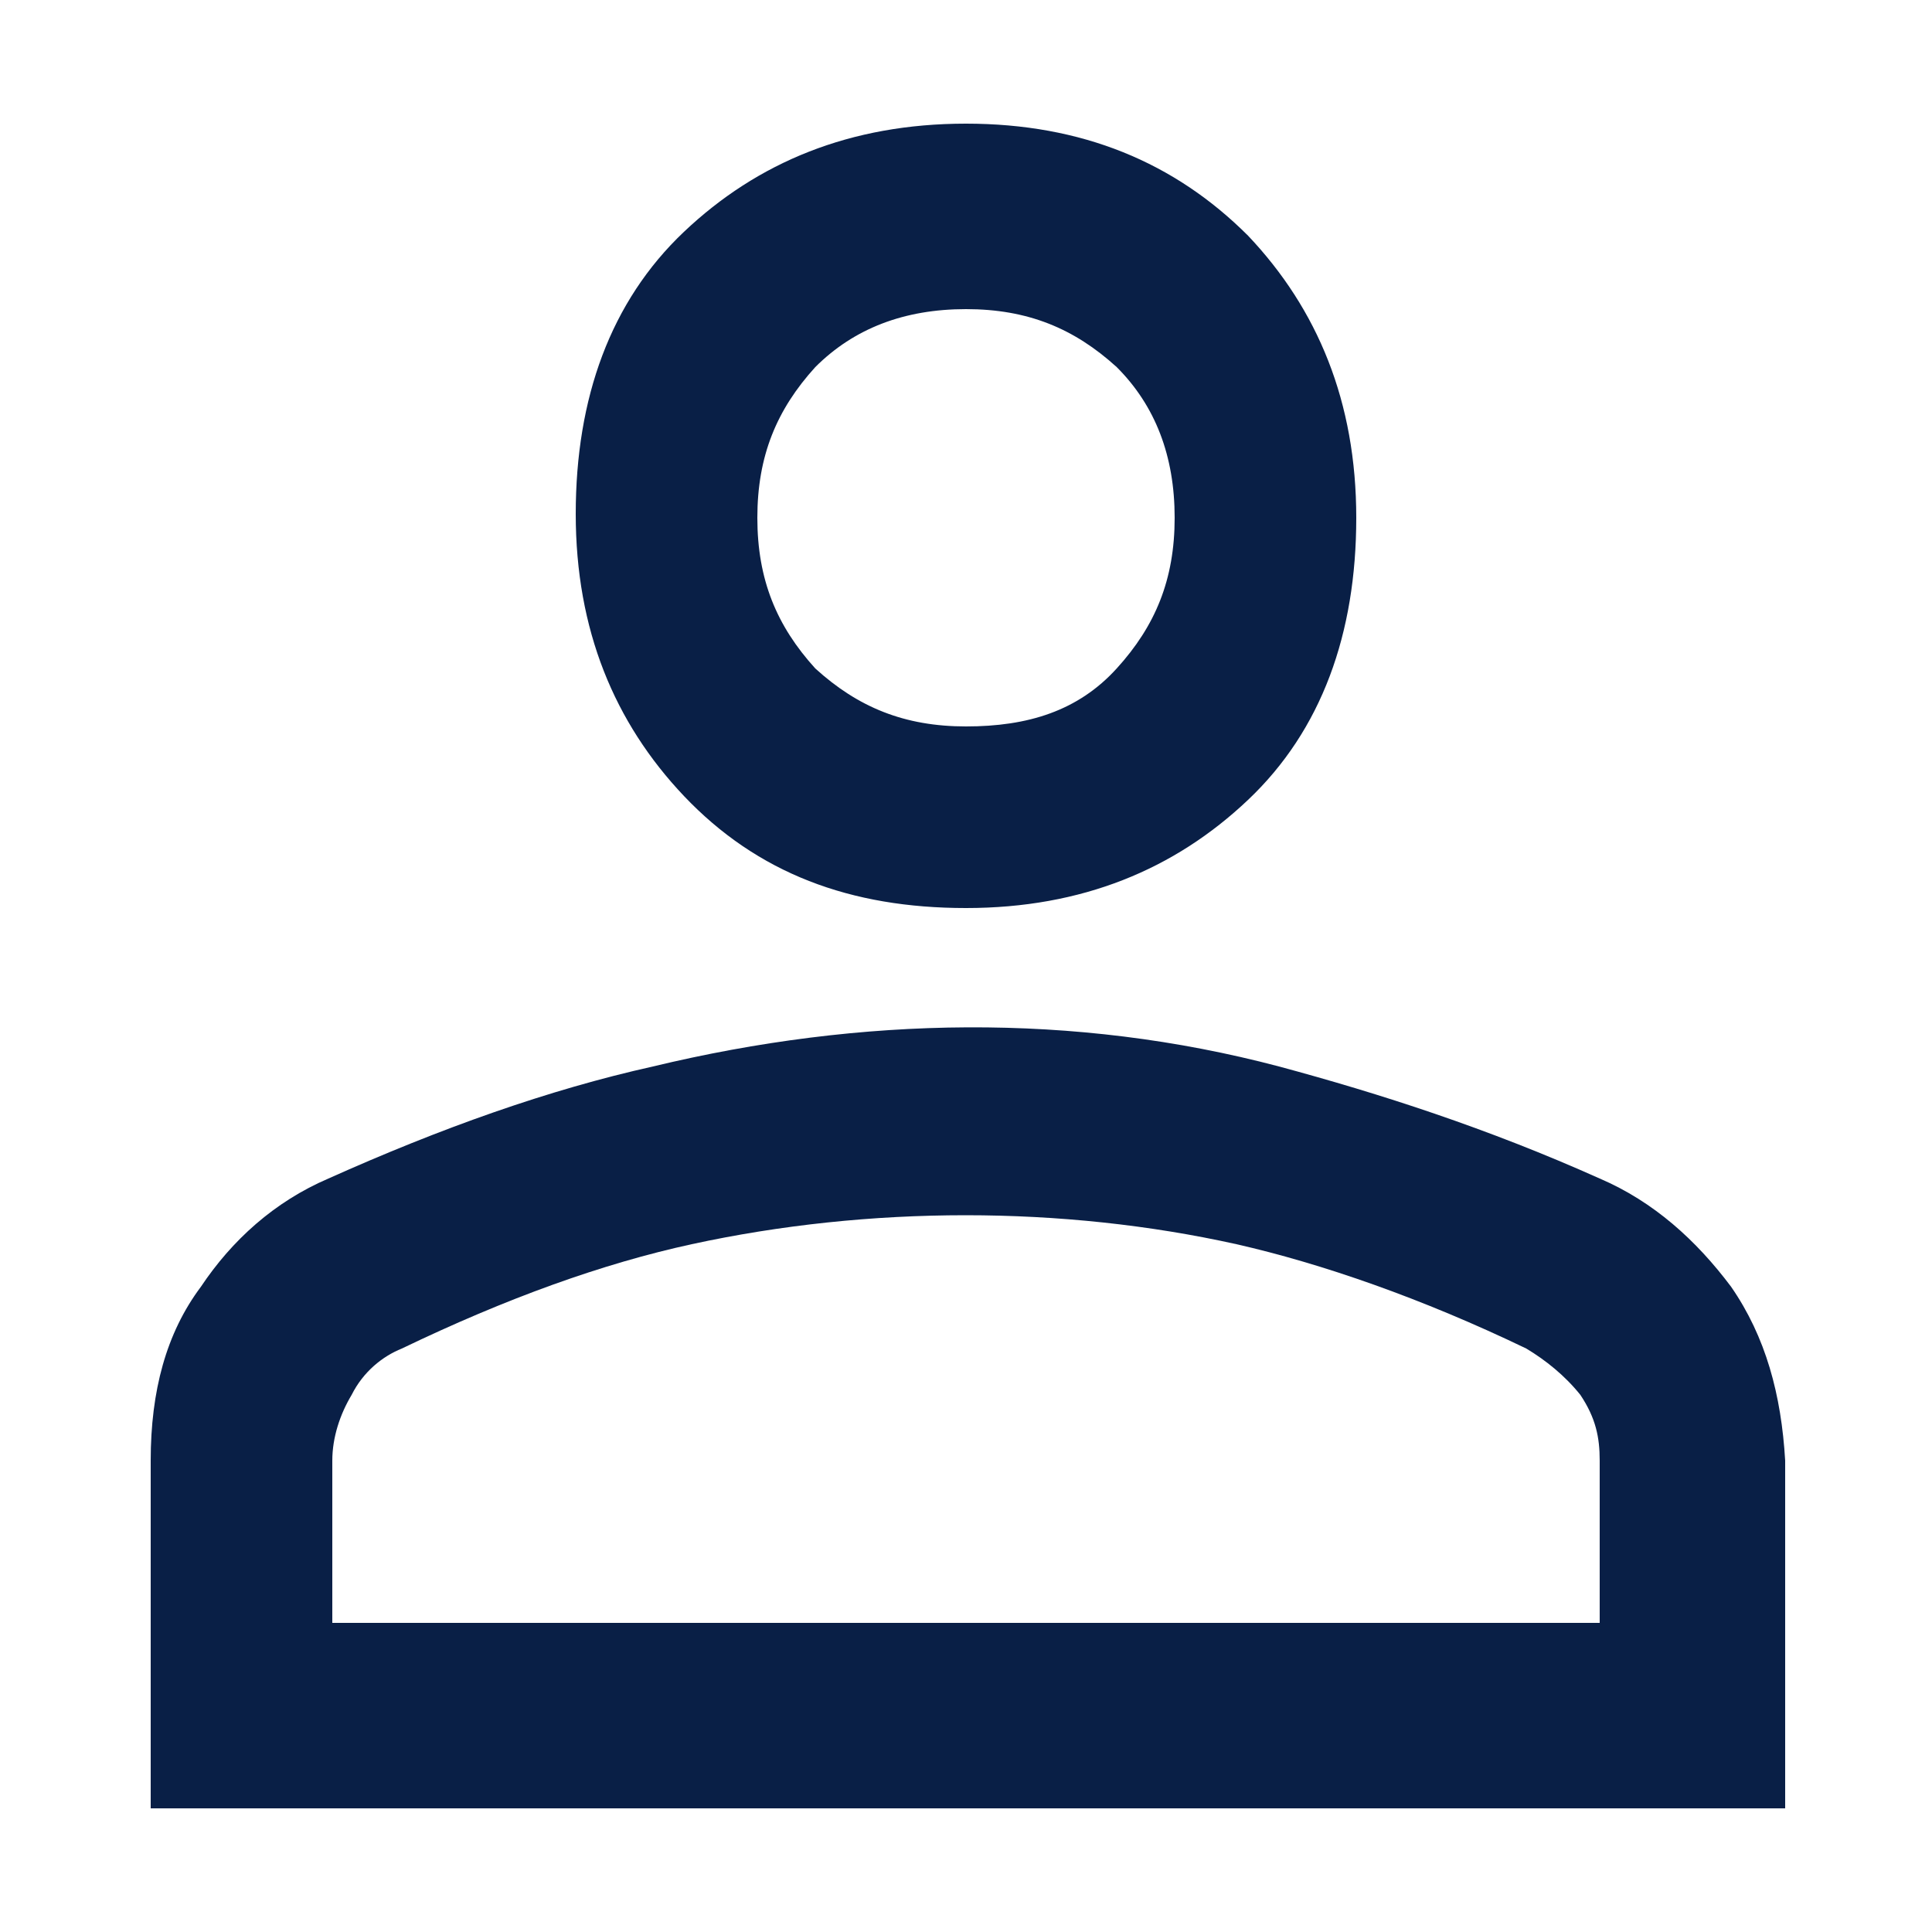
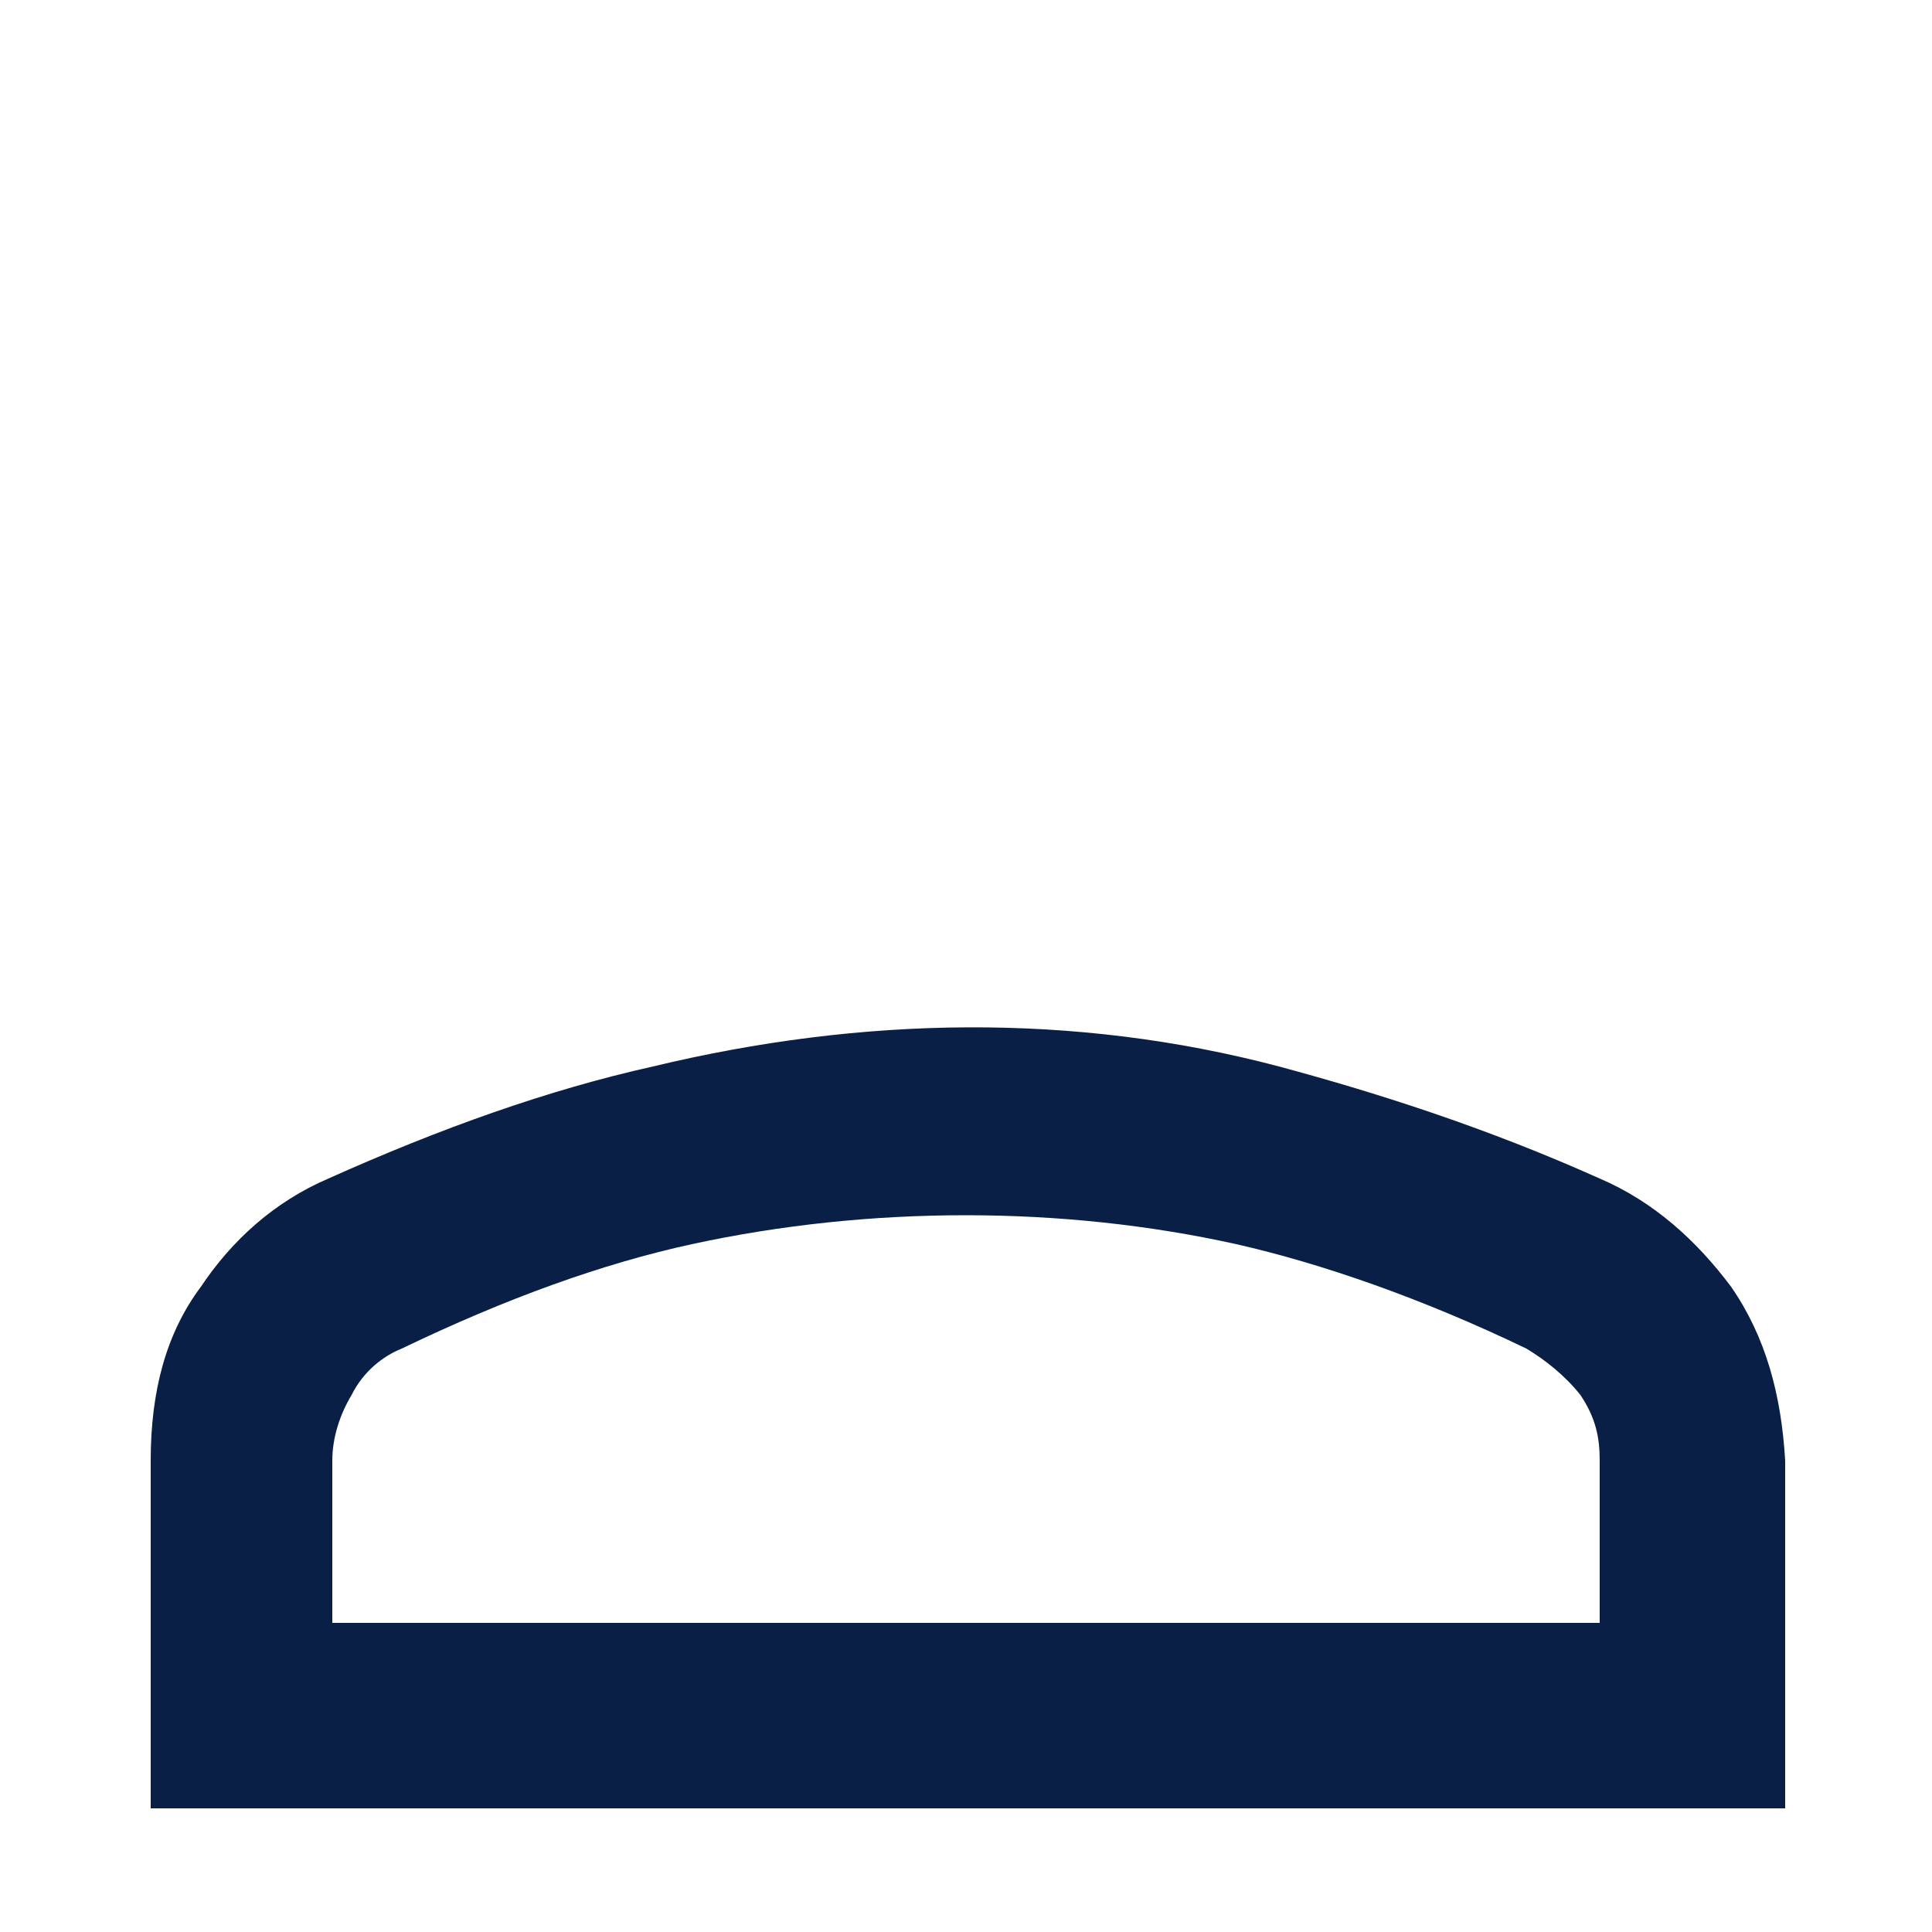
<svg xmlns="http://www.w3.org/2000/svg" version="1.1" id="Layer_1" x="0px" y="0px" viewBox="0 0 50 50" style="enable-background:new 0 0 50 50;" xml:space="preserve">
  <style type="text/css">
	
		.st0{fill-rule:evenodd;clip-rule:evenodd;fill:none;stroke:#89C2D0;stroke-width:5;stroke-linecap:round;stroke-linejoin:round;stroke-miterlimit:10;}
	.st1{fill:none;stroke:#89C2D0;stroke-width:5;stroke-linecap:round;stroke-linejoin:round;stroke-miterlimit:10;}
	
		.st2{fill-rule:evenodd;clip-rule:evenodd;fill:none;stroke:#E53437;stroke-width:5;stroke-linecap:round;stroke-linejoin:round;stroke-miterlimit:10;}
	.st3{fill:none;stroke:#E53437;stroke-width:5;stroke-linecap:round;stroke-linejoin:round;stroke-miterlimit:10;}
	.st4{fill:none;stroke:#FFB000;stroke-width:5;stroke-linecap:round;stroke-linejoin:round;stroke-miterlimit:10;}
	.st5{fill:none;stroke:#00D26B;stroke-width:5;stroke-linecap:round;stroke-linejoin:round;stroke-miterlimit:10;}
	.st6{fill:#E53437;}
	.st7{fill:none;stroke:#29DFAB;stroke-width:5;stroke-linecap:round;stroke-linejoin:round;stroke-miterlimit:10;}
	.st8{fill:none;stroke:#091F46;stroke-width:5;stroke-linecap:round;stroke-linejoin:round;stroke-miterlimit:10;}
	.st9{fill:none;stroke:#5AD6E2;stroke-width:5;stroke-linecap:round;stroke-linejoin:round;stroke-miterlimit:10;}
	.st10{fill:#C1C1C1;stroke:#C1C1C1;stroke-width:2;stroke-linecap:round;stroke-linejoin:round;stroke-miterlimit:10;}
	.st11{fill:#C1C1C1;stroke:#C1C1C1;stroke-linecap:round;stroke-linejoin:round;stroke-miterlimit:10;}
	
		.st12{fill-rule:evenodd;clip-rule:evenodd;fill:none;stroke:#C1C1C1;stroke-width:5;stroke-linecap:round;stroke-linejoin:round;stroke-miterlimit:10;}
	.st13{fill:none;stroke:#C1C1C1;stroke-width:5;stroke-linecap:round;stroke-linejoin:round;stroke-miterlimit:10;}
	.st14{fill:#C1C1C1;}
	.st15{fill:#606060;}
	.st16{fill:#606060;stroke:#606060;stroke-width:2;stroke-linecap:round;stroke-linejoin:round;stroke-miterlimit:10;}
	.st17{fill:#091F46;}
</style>
  <g>
-     <path class="st17" d="M25,23.5c3,0,5.4-1,7.3-2.8s2.8-4.3,2.8-7.3c0-3-1-5.4-2.8-7.3C30.4,4.2,28,3.2,25,3.2c-3,0-5.4,1-7.3,2.8   s-2.8,4.3-2.8,7.3c0,3,1,5.4,2.8,7.3C19.6,22.6,22,23.5,25,23.5z M19.6,13.4c0-1.6,0.5-2.8,1.5-3.9c1-1,2.3-1.5,3.9-1.5   c1.6,0,2.8,0.5,3.9,1.5c1,1,1.5,2.3,1.5,3.9c0,1.6-0.5,2.8-1.5,3.9s-2.3,1.5-3.9,1.5c-1.6,0-2.8-0.5-3.9-1.5   C20.1,16.2,19.6,15,19.6,13.4z" />
-     <path class="st17" d="M44.8,33.3c-0.9-1.2-2-2.2-3.4-2.8c-2.9-1.3-5.7-2.2-8.3-2.9c-5.3-1.4-10.8-1.3-16.2,0   c-2.7,0.6-5.5,1.6-8.4,2.9c-1.4,0.6-2.5,1.6-3.3,2.8c-0.9,1.2-1.3,2.7-1.3,4.5v9h42.3v-9C46.1,36.1,45.7,34.6,44.8,33.3z M8.6,42   v-4.2c0-0.6,0.2-1.2,0.5-1.7c0.3-0.6,0.8-1,1.3-1.2c2.7-1.3,5.2-2.2,7.5-2.7c4.6-1,9.6-1,14.1,0c2.2,0.5,4.8,1.4,7.5,2.7   c0.5,0.3,1,0.7,1.4,1.2c0.4,0.6,0.5,1.1,0.5,1.7V42H8.6z" />
+     <path class="st17" d="M44.8,33.3c-0.9-1.2-2-2.2-3.4-2.8c-2.9-1.3-5.7-2.2-8.3-2.9c-5.3-1.4-10.8-1.3-16.2,0   c-2.7,0.6-5.5,1.6-8.4,2.9c-1.4,0.6-2.5,1.6-3.3,2.8c-0.9,1.2-1.3,2.7-1.3,4.5v9h42.3v-9C46.1,36.1,45.7,34.6,44.8,33.3z M8.6,42   v-4.2c0-0.6,0.2-1.2,0.5-1.7c0.3-0.6,0.8-1,1.3-1.2c2.7-1.3,5.2-2.2,7.5-2.7c4.6-1,9.6-1,14.1,0c2.2,0.5,4.8,1.4,7.5,2.7   c0.5,0.3,1,0.7,1.4,1.2c0.4,0.6,0.5,1.1,0.5,1.7V42z" />
  </g>
</svg>